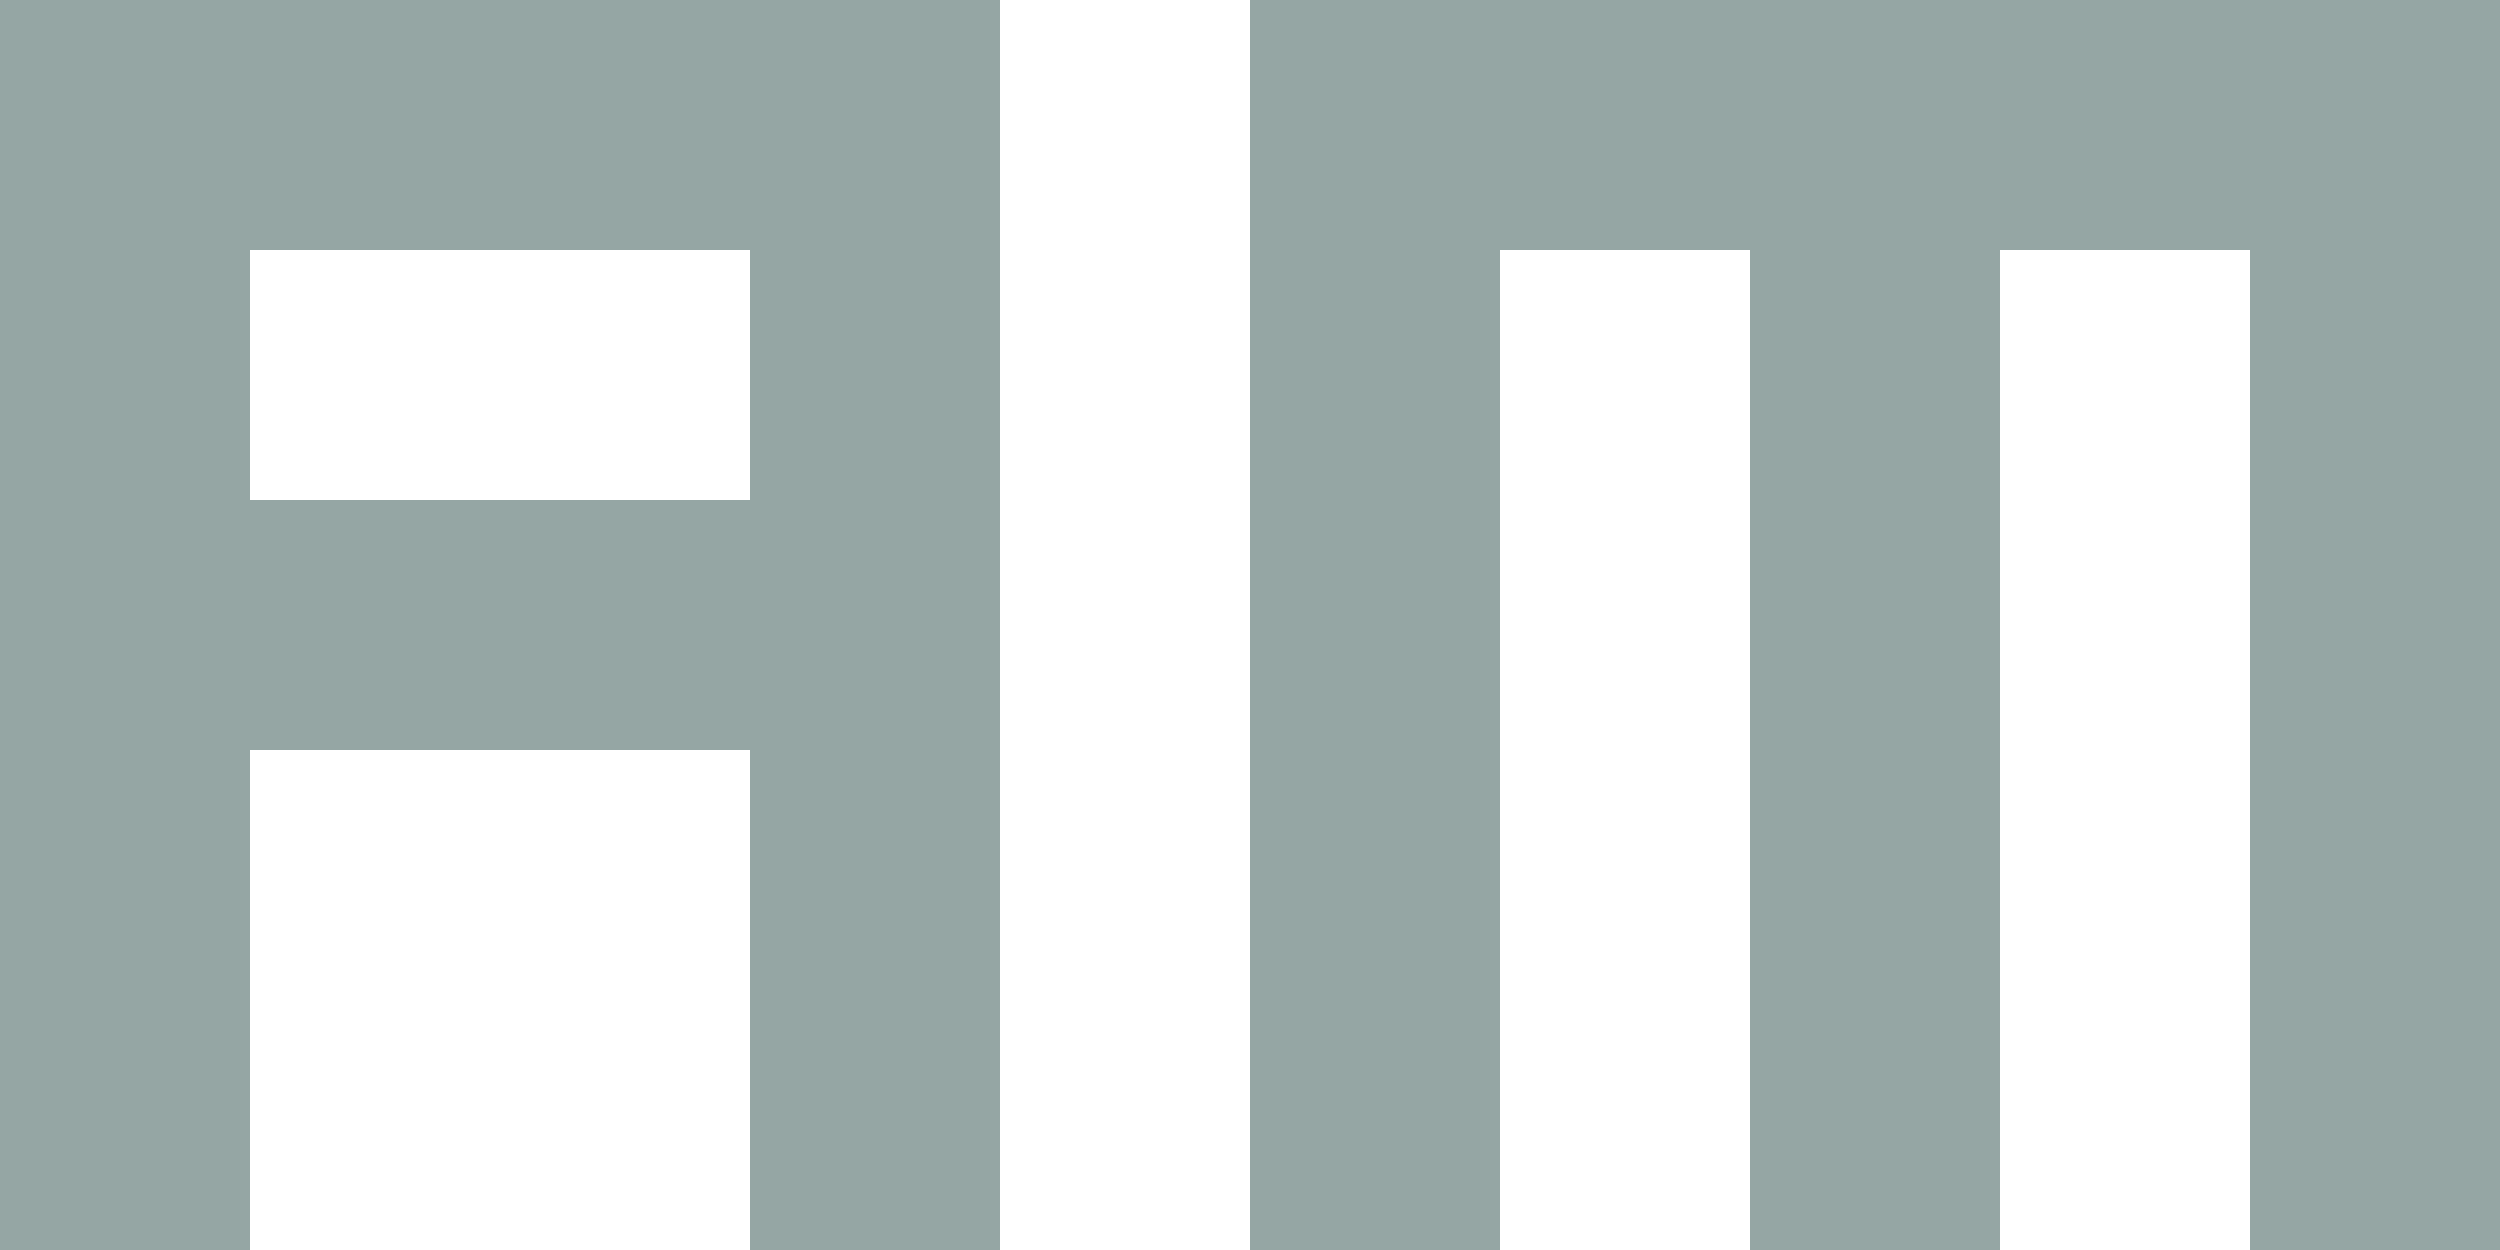
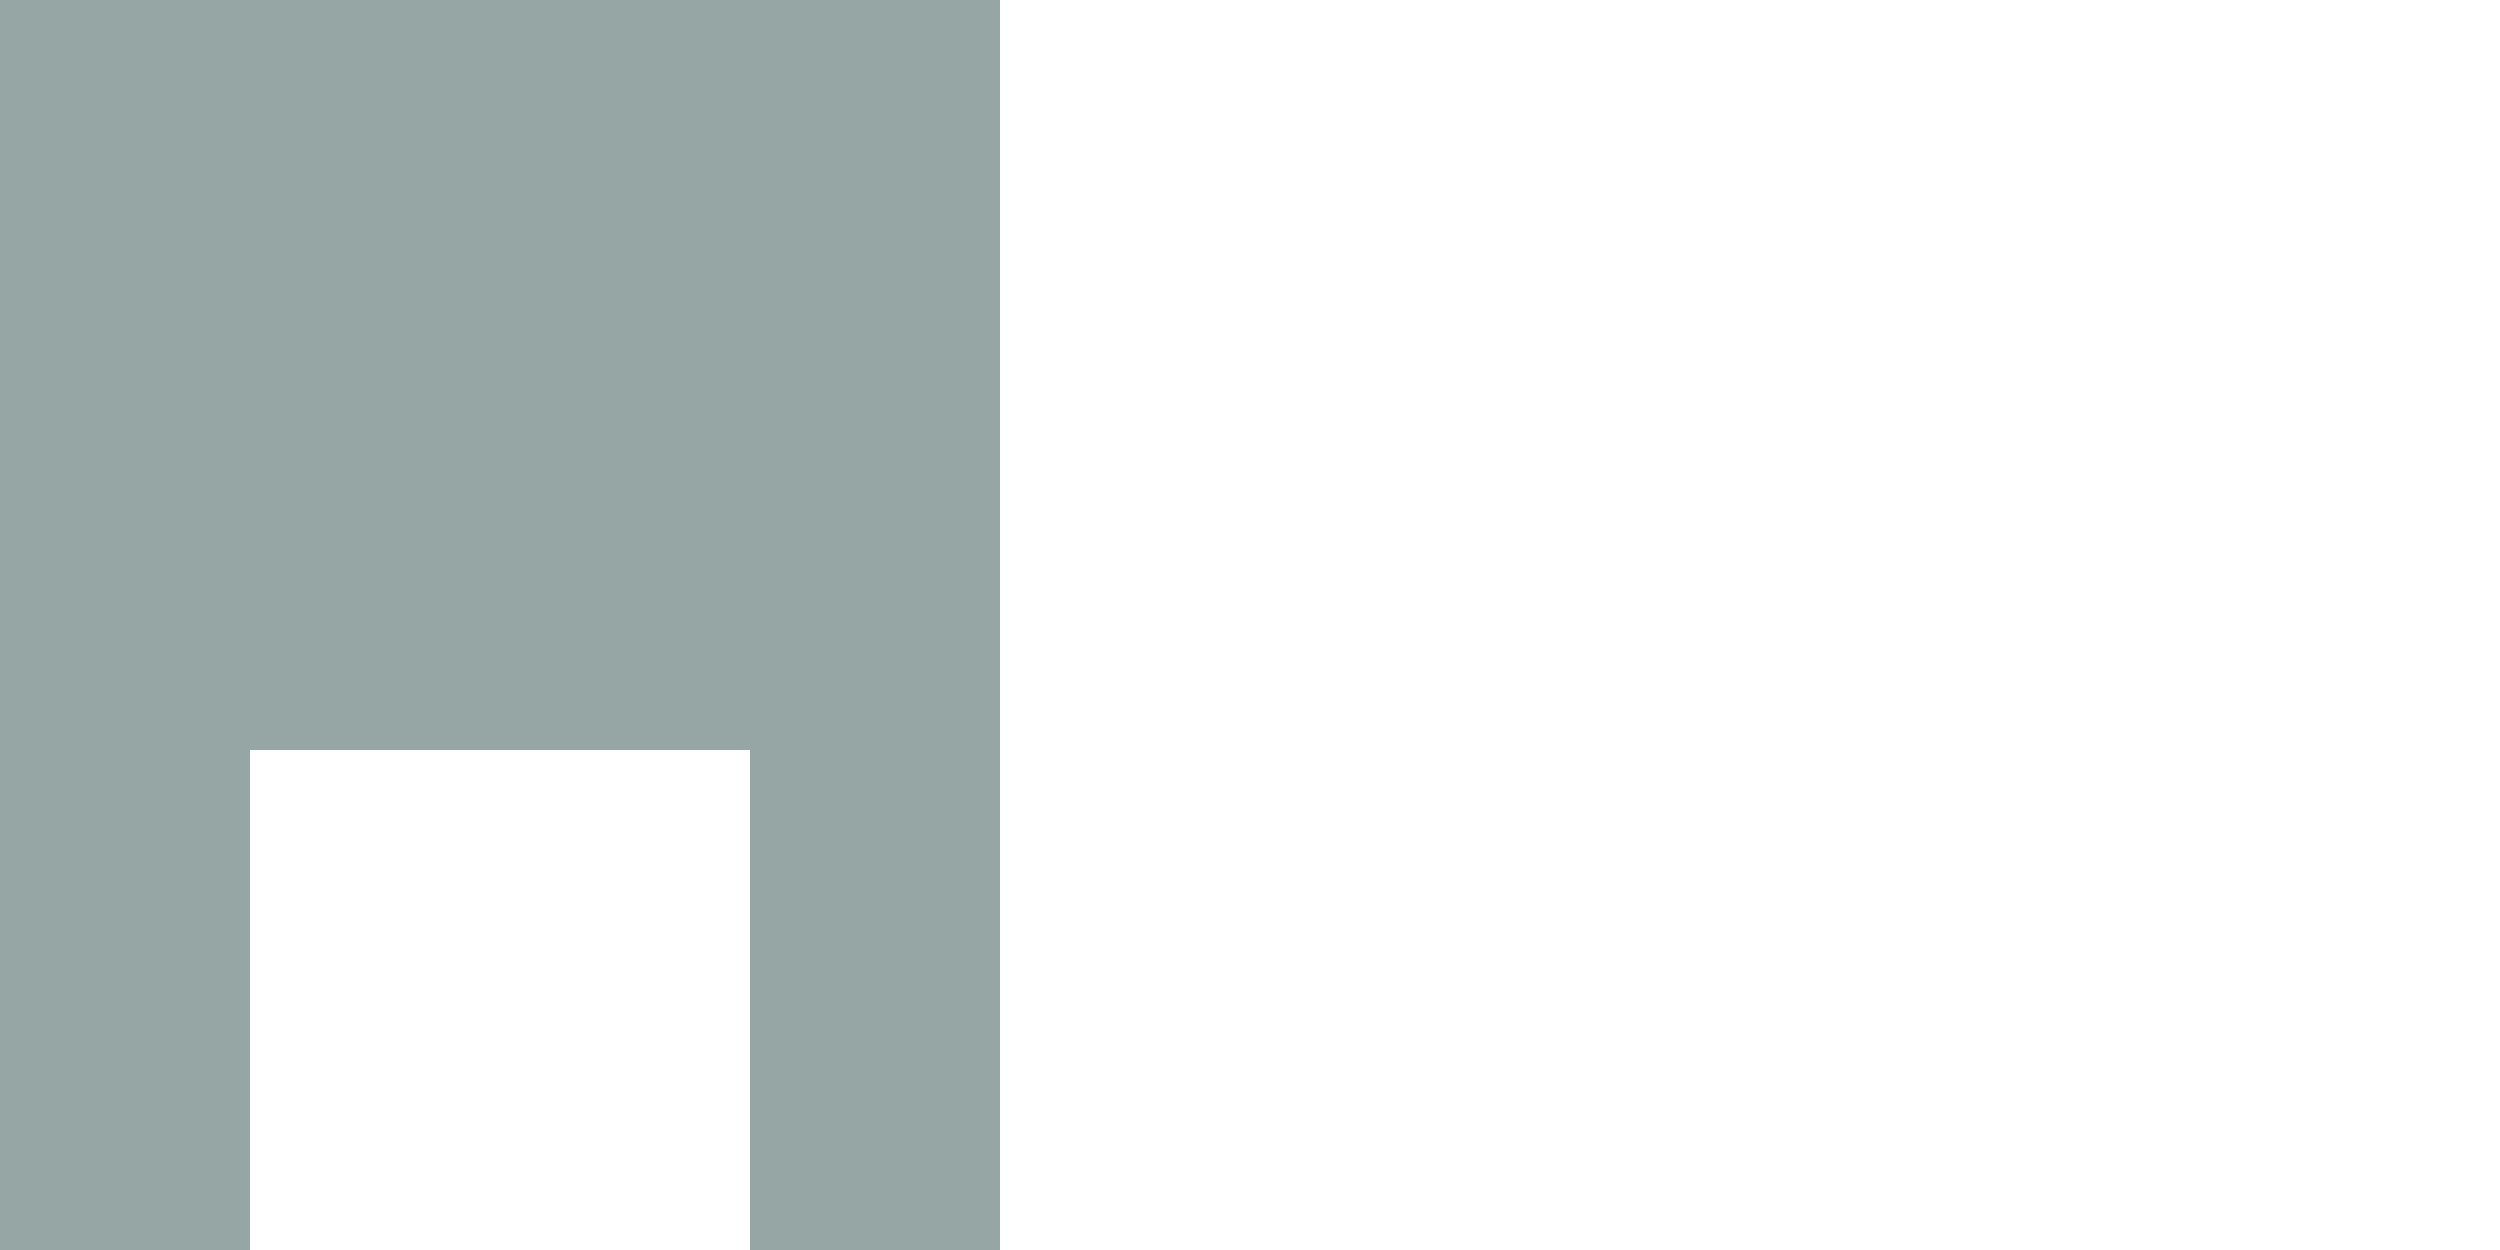
<svg xmlns="http://www.w3.org/2000/svg" version="1.1" id="图层_1" x="0px" y="0px" viewBox="0 0 10 5" style="enable-background:new 0 0 10 5;" xml:space="preserve">
  <style type="text/css">
	.st0{opacity:0.3;fill:#2EA7E0;}
	.st1{fill:url(#SVGID_1_);}
	.st2{opacity:0.5;fill:url(#SVGID_2_);}
	.st3{fill:#FFFFFF;}
	.st4{opacity:0.4;}
	.st5{opacity:0.2;}
	.st6{fill:#0C0C0C;}
	.st7{fill:url(#SVGID_3_);}
	.st8{fill:#002422;}
	.st9{fill:url(#SVGID_4_);}
	.st10{fill:url(#SVGID_5_);}
	.st11{fill:url(#SVGID_6_);}
	.st12{fill:url(#SVGID_7_);}
	.st13{fill:#FFBC00;}
	.st14{fill:url(#SVGID_8_);}
	.st15{opacity:0.5;fill:url(#SVGID_9_);}
	.st16{fill:url(#SVGID_10_);}
	.st17{fill:url(#SVGID_11_);}
	.st18{fill:url(#SVGID_12_);}
	.st19{fill:url(#SVGID_13_);}
	.st20{fill:url(#SVGID_14_);}
	.st21{opacity:0.5;fill:#231815;}
	.st22{opacity:0.4;fill:#231815;}
	.st23{fill:#47E700;}
	.st24{fill:url(#SVGID_15_);}
	.st25{opacity:0.4;fill:#47E700;}
	.st26{opacity:0.7;fill:#2EA7E0;}
	.st27{opacity:0.48;}
	.st28{opacity:0.33;}
	.st29{opacity:0.38;}
	.st30{opacity:0.5;}
	.st31{fill:#CF9111;}
	.st32{fill:#F9AF15;}
	.st33{fill:#95A6A4;}
	.st34{opacity:0.5;fill:#00A0E9;}
</style>
  <g>
-     <path class="st33" d="M0,0v5h1V3h2v2h1V0H0z M3,2H1V1h2V2z" />
-     <polygon class="st33" points="8,0 7,0 6,0 5,0 5,1 5,5 6,5 6,1 7,1 7,5 8,5 8,1 9,1 9,5 10,5 10,1 10,0 9,0  " />
+     <path class="st33" d="M0,0v5h1V3h2v2h1V0H0z M3,2H1V1V2z" />
  </g>
</svg>